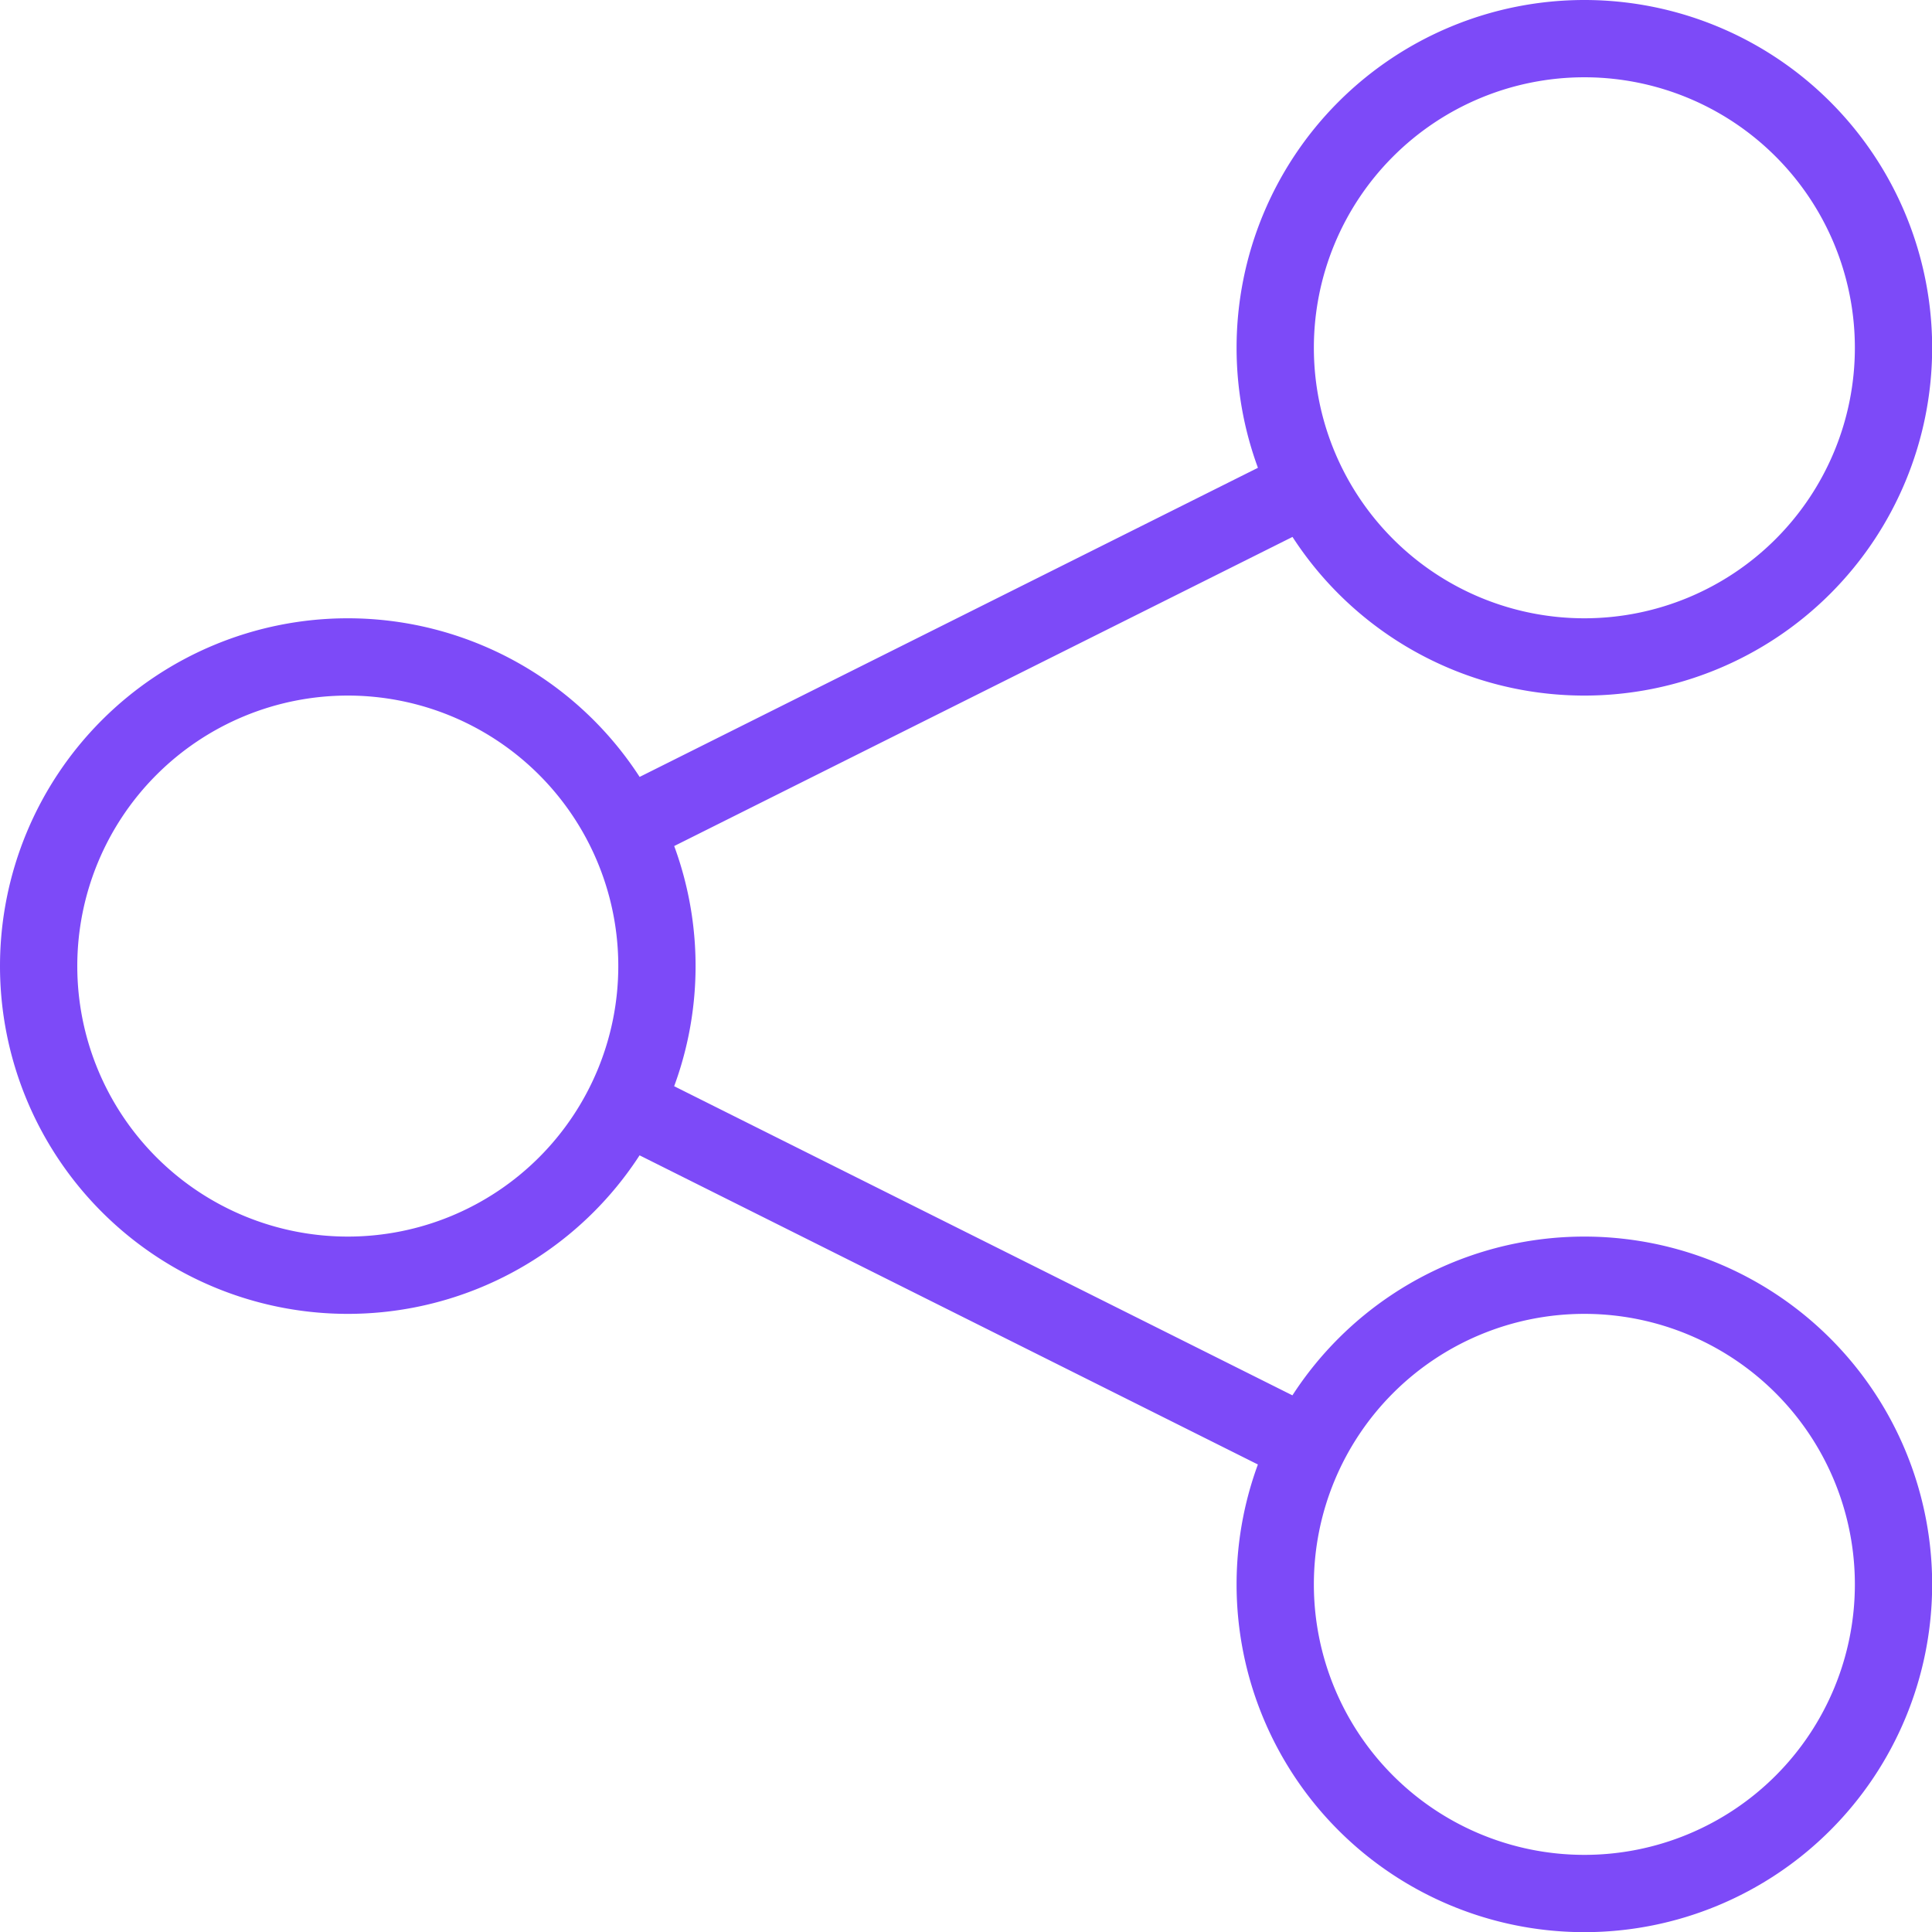
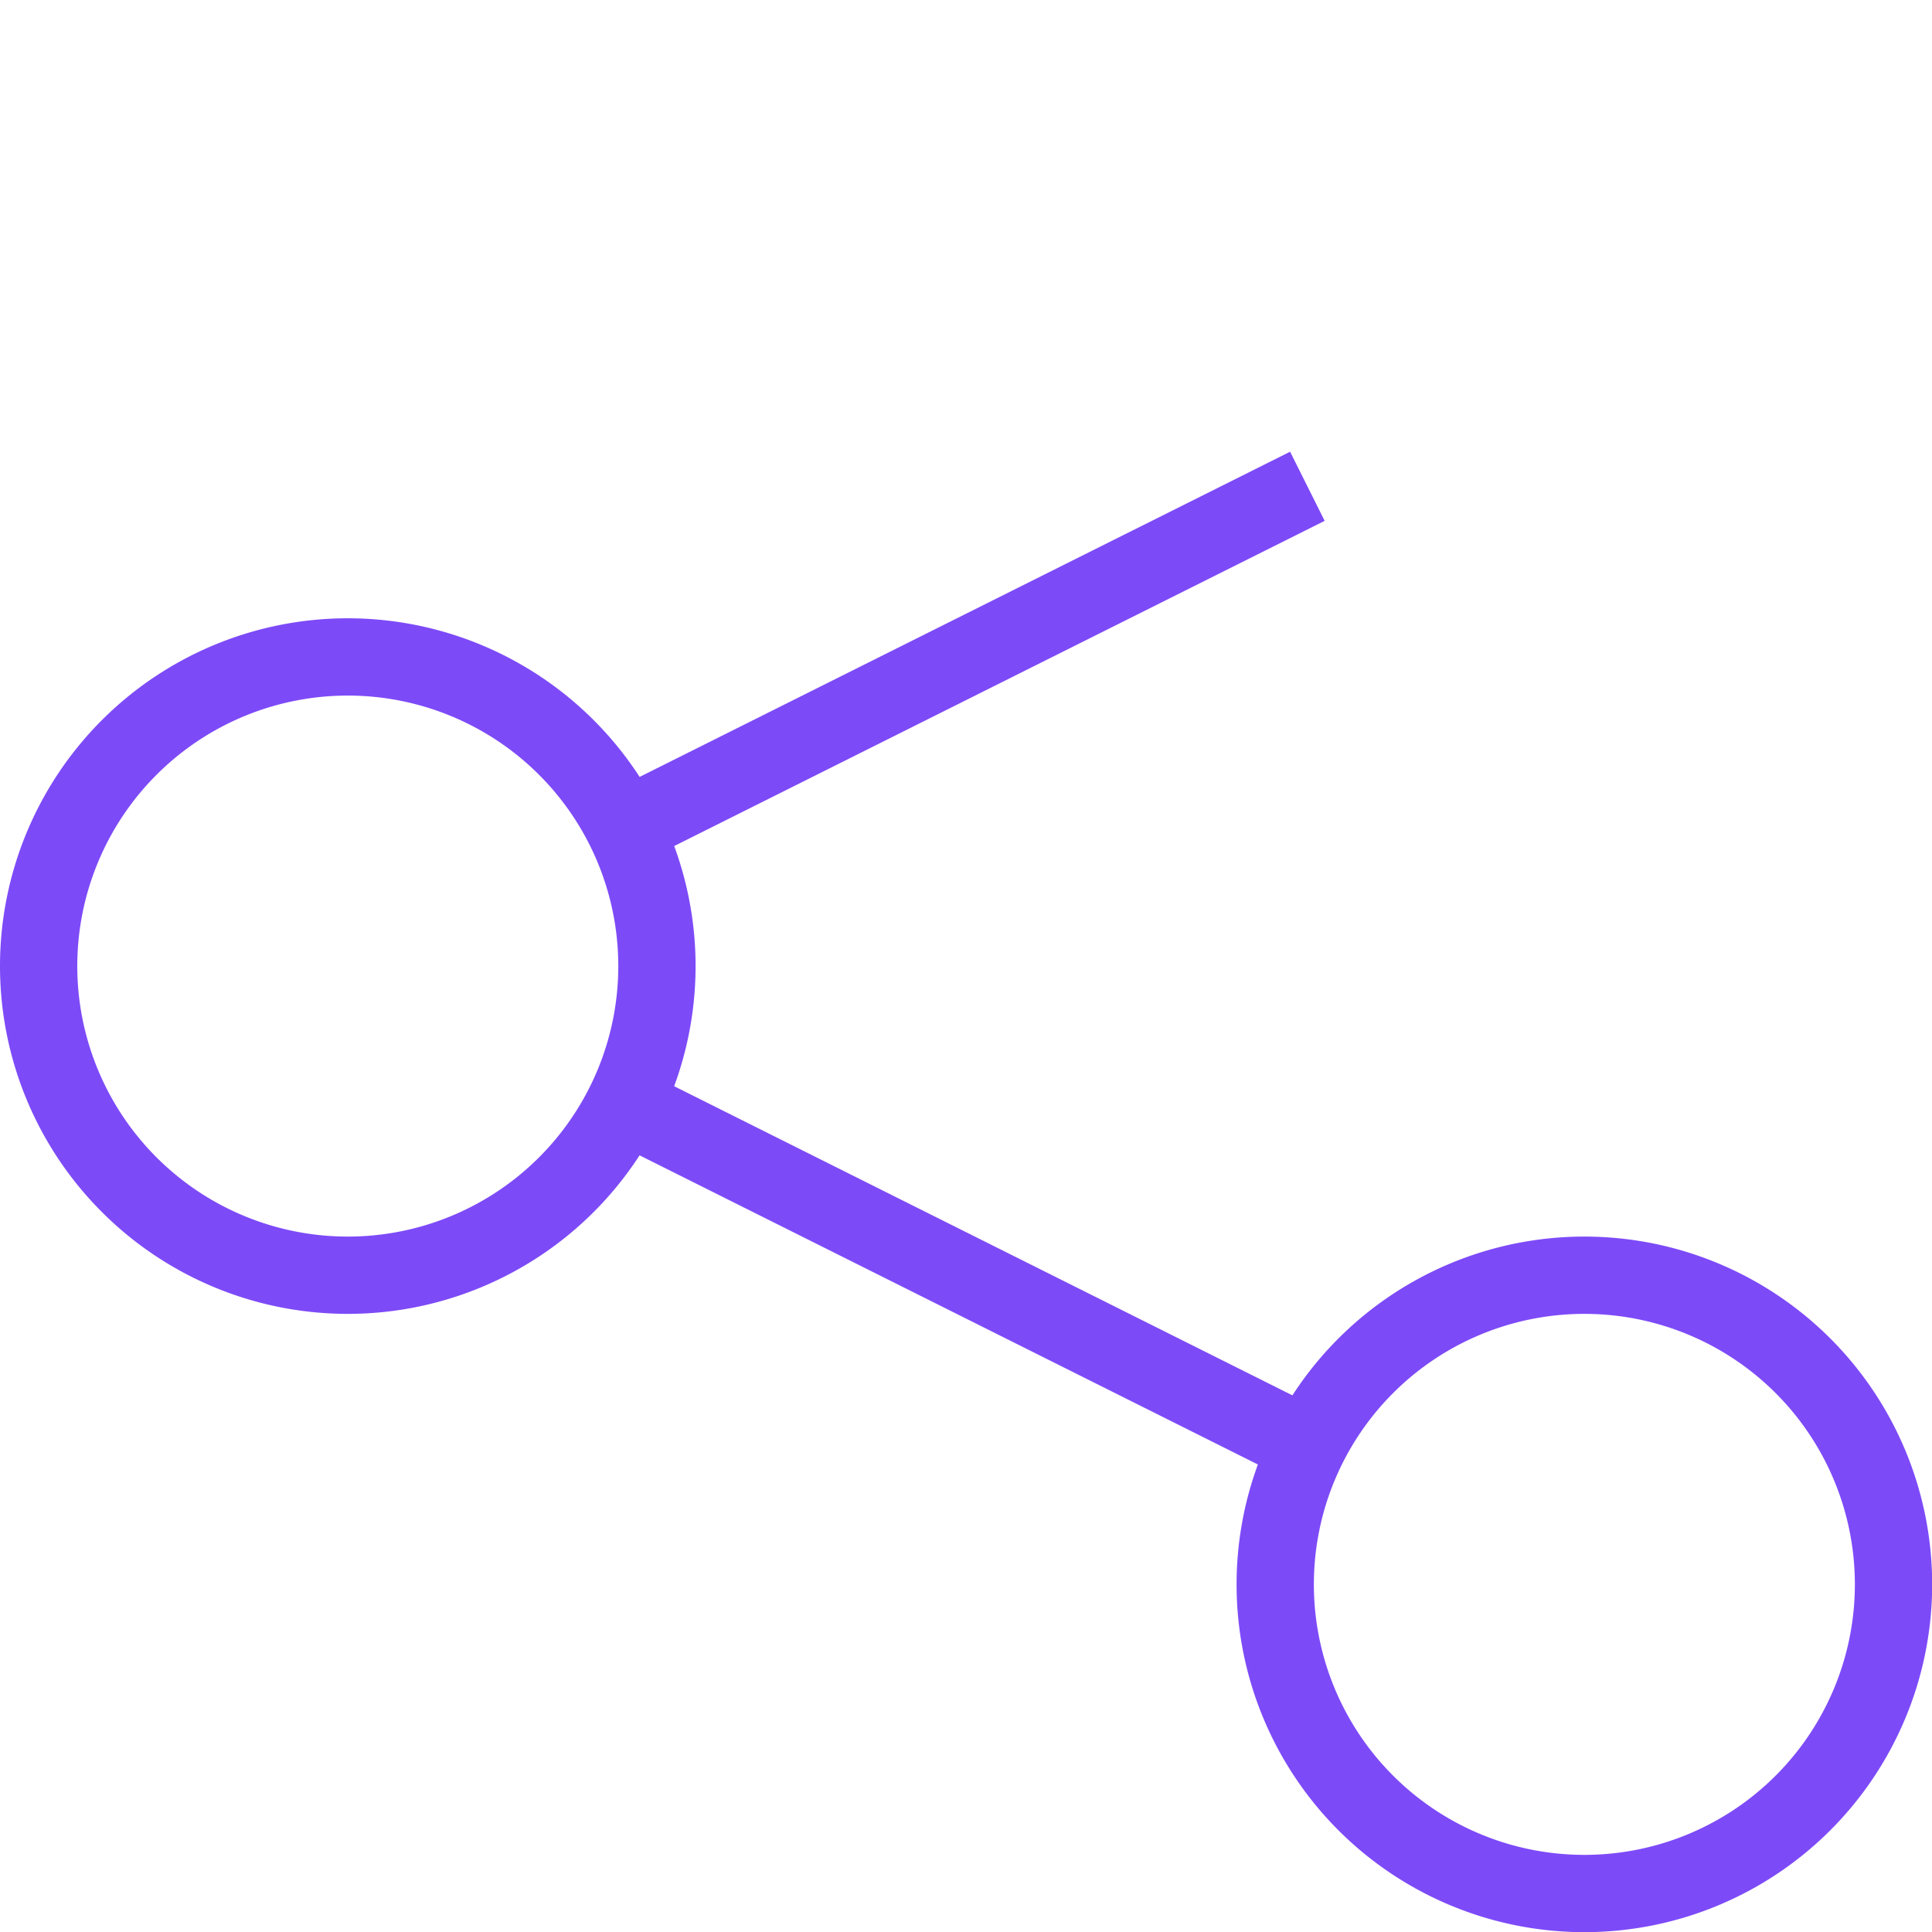
<svg xmlns="http://www.w3.org/2000/svg" width="24.998" height="24.998" viewBox="0 0 24.998 24.998">
-   <path data-name="Trazado 8543" d="m31.579 34.21 8.837-4.418m0 12.418-8.828-4.414M48 28a4 4 0 1 1-4-4 4 4 0 0 1 4 4zm-16 8a4 4 0 1 1-4-4 4 4 0 0 1 4 4zm16 8a4 4 0 1 1-4-4 4 4 0 0 1 4 4z" style="fill:none;stroke:#7d4af8" transform="translate(-23.5 -23.5)" />
+   <path data-name="Trazado 8543" d="m31.579 34.21 8.837-4.418m0 12.418-8.828-4.414M48 28zm-16 8a4 4 0 1 1-4-4 4 4 0 0 1 4 4zm16 8a4 4 0 1 1-4-4 4 4 0 0 1 4 4z" style="fill:none;stroke:#7d4af8" transform="translate(-23.5 -23.5)" />
</svg>